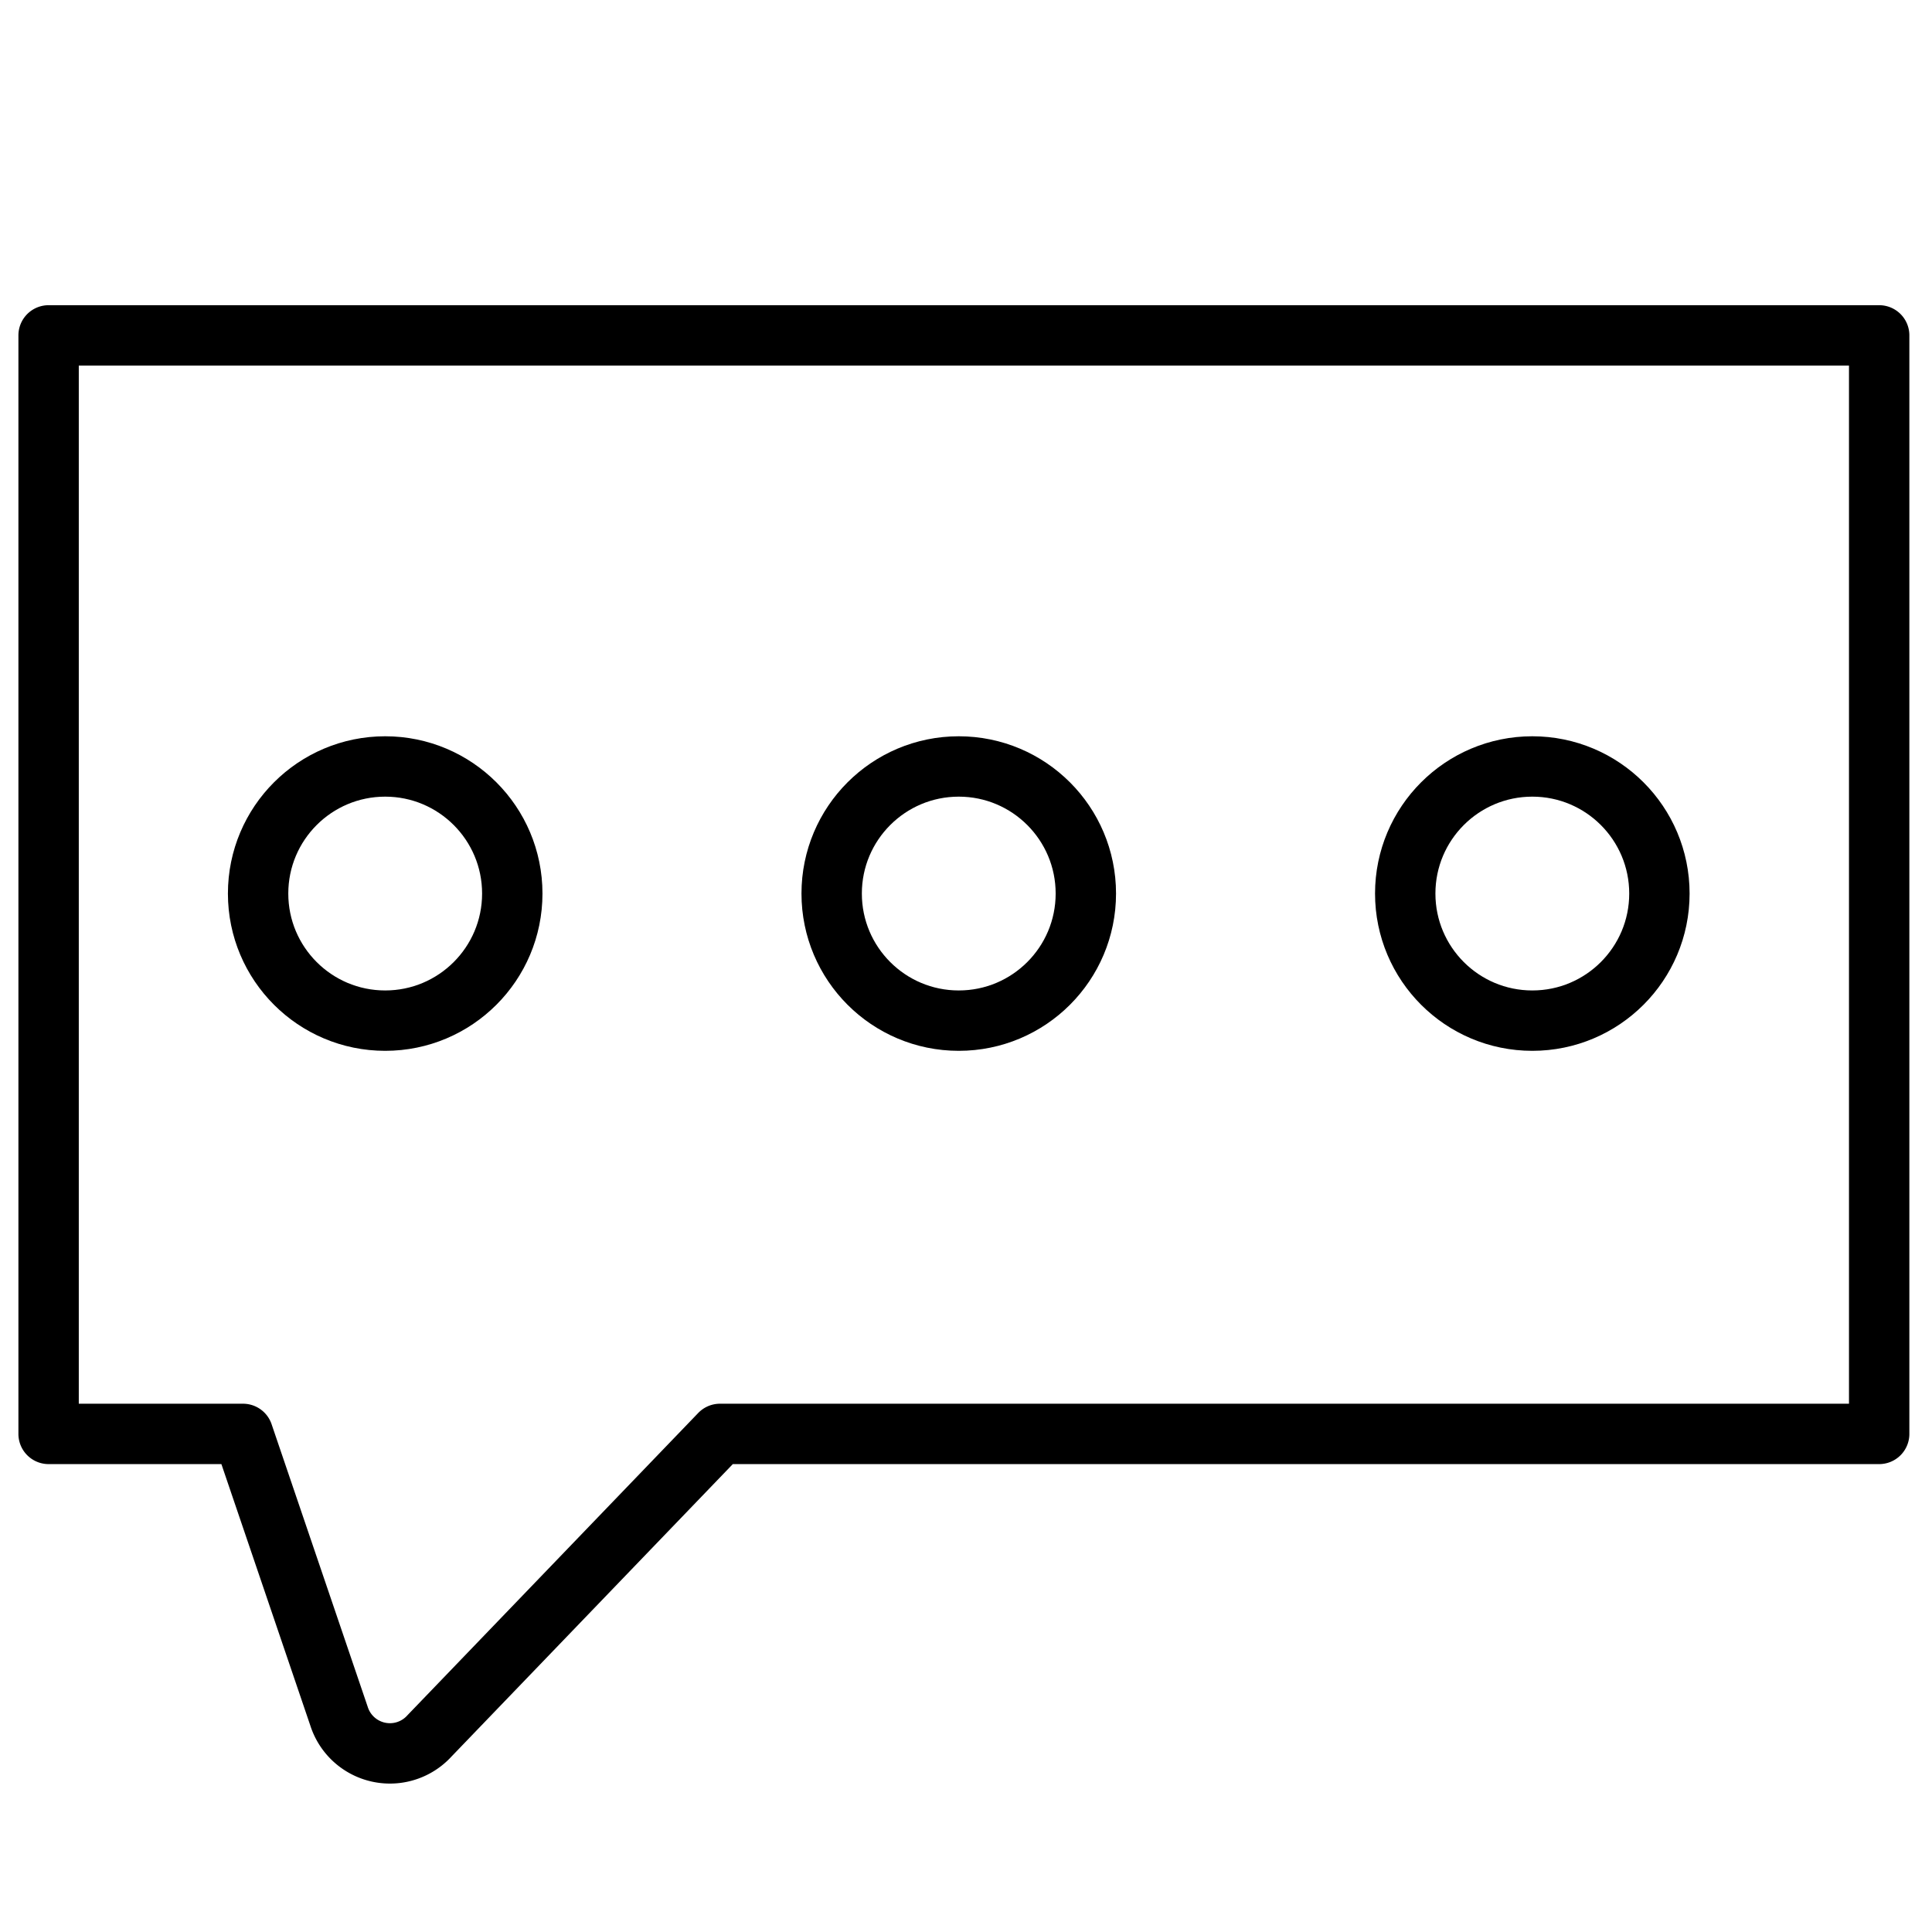
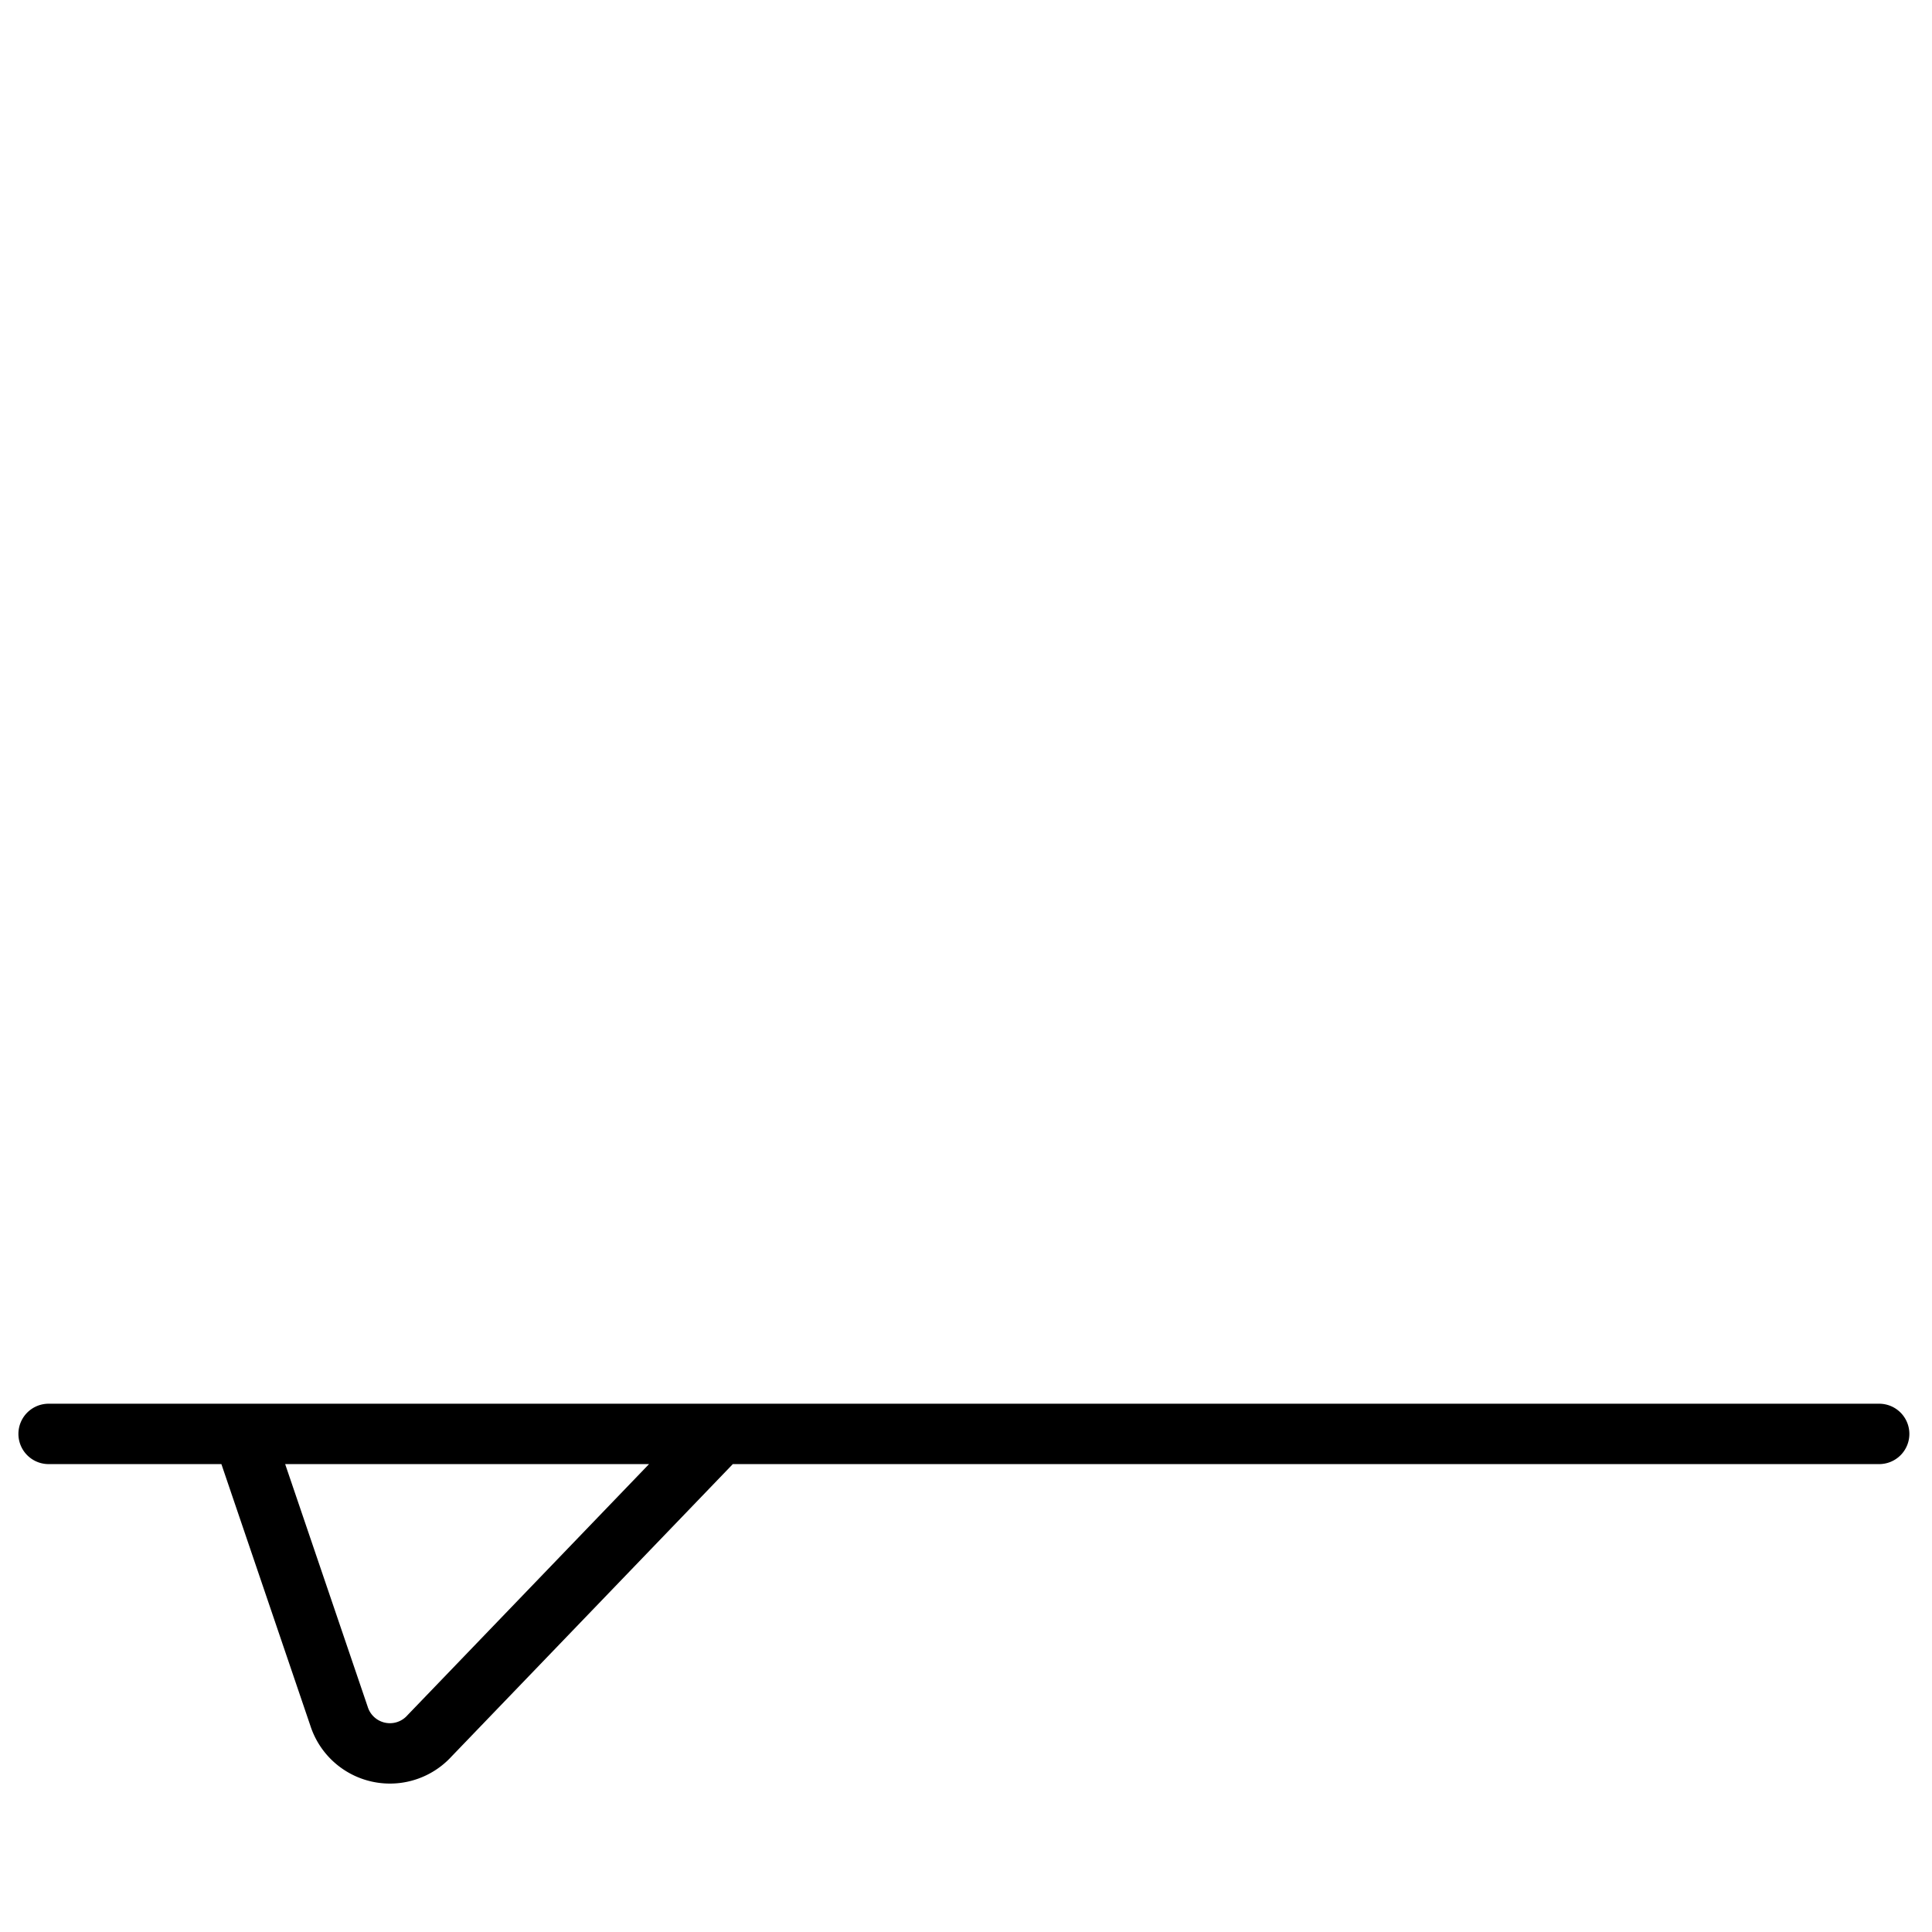
<svg xmlns="http://www.w3.org/2000/svg" width="800px" height="800px" viewBox="0 0 64 64">
  <defs>
    <style>.cls-1{fill:none;stroke:#000000;stroke-linecap:round;stroke-linejoin:round;stroke-width:2px;}</style>
  </defs>
  <title />
  <g data-name="Layer 35" id="Layer_35">
-     <path class="cls-1" d="M62.25,47.5H23.85l-9.62,10a1.77,1.77,0,0,1-3-.65L8.05,47.5H1.61V11.11H62.25Z" />
-     <circle class="cls-1" cx="12.76" cy="29.6" r="4.21" />
-     <circle class="cls-1" cx="31.76" cy="29.6" r="4.21" />
-     <circle class="cls-1" cx="50.76" cy="29.6" r="4.21" />
+     <path class="cls-1" d="M62.25,47.5H23.85l-9.62,10a1.77,1.77,0,0,1-3-.65L8.05,47.5H1.61H62.25Z" />
  </g>
</svg>